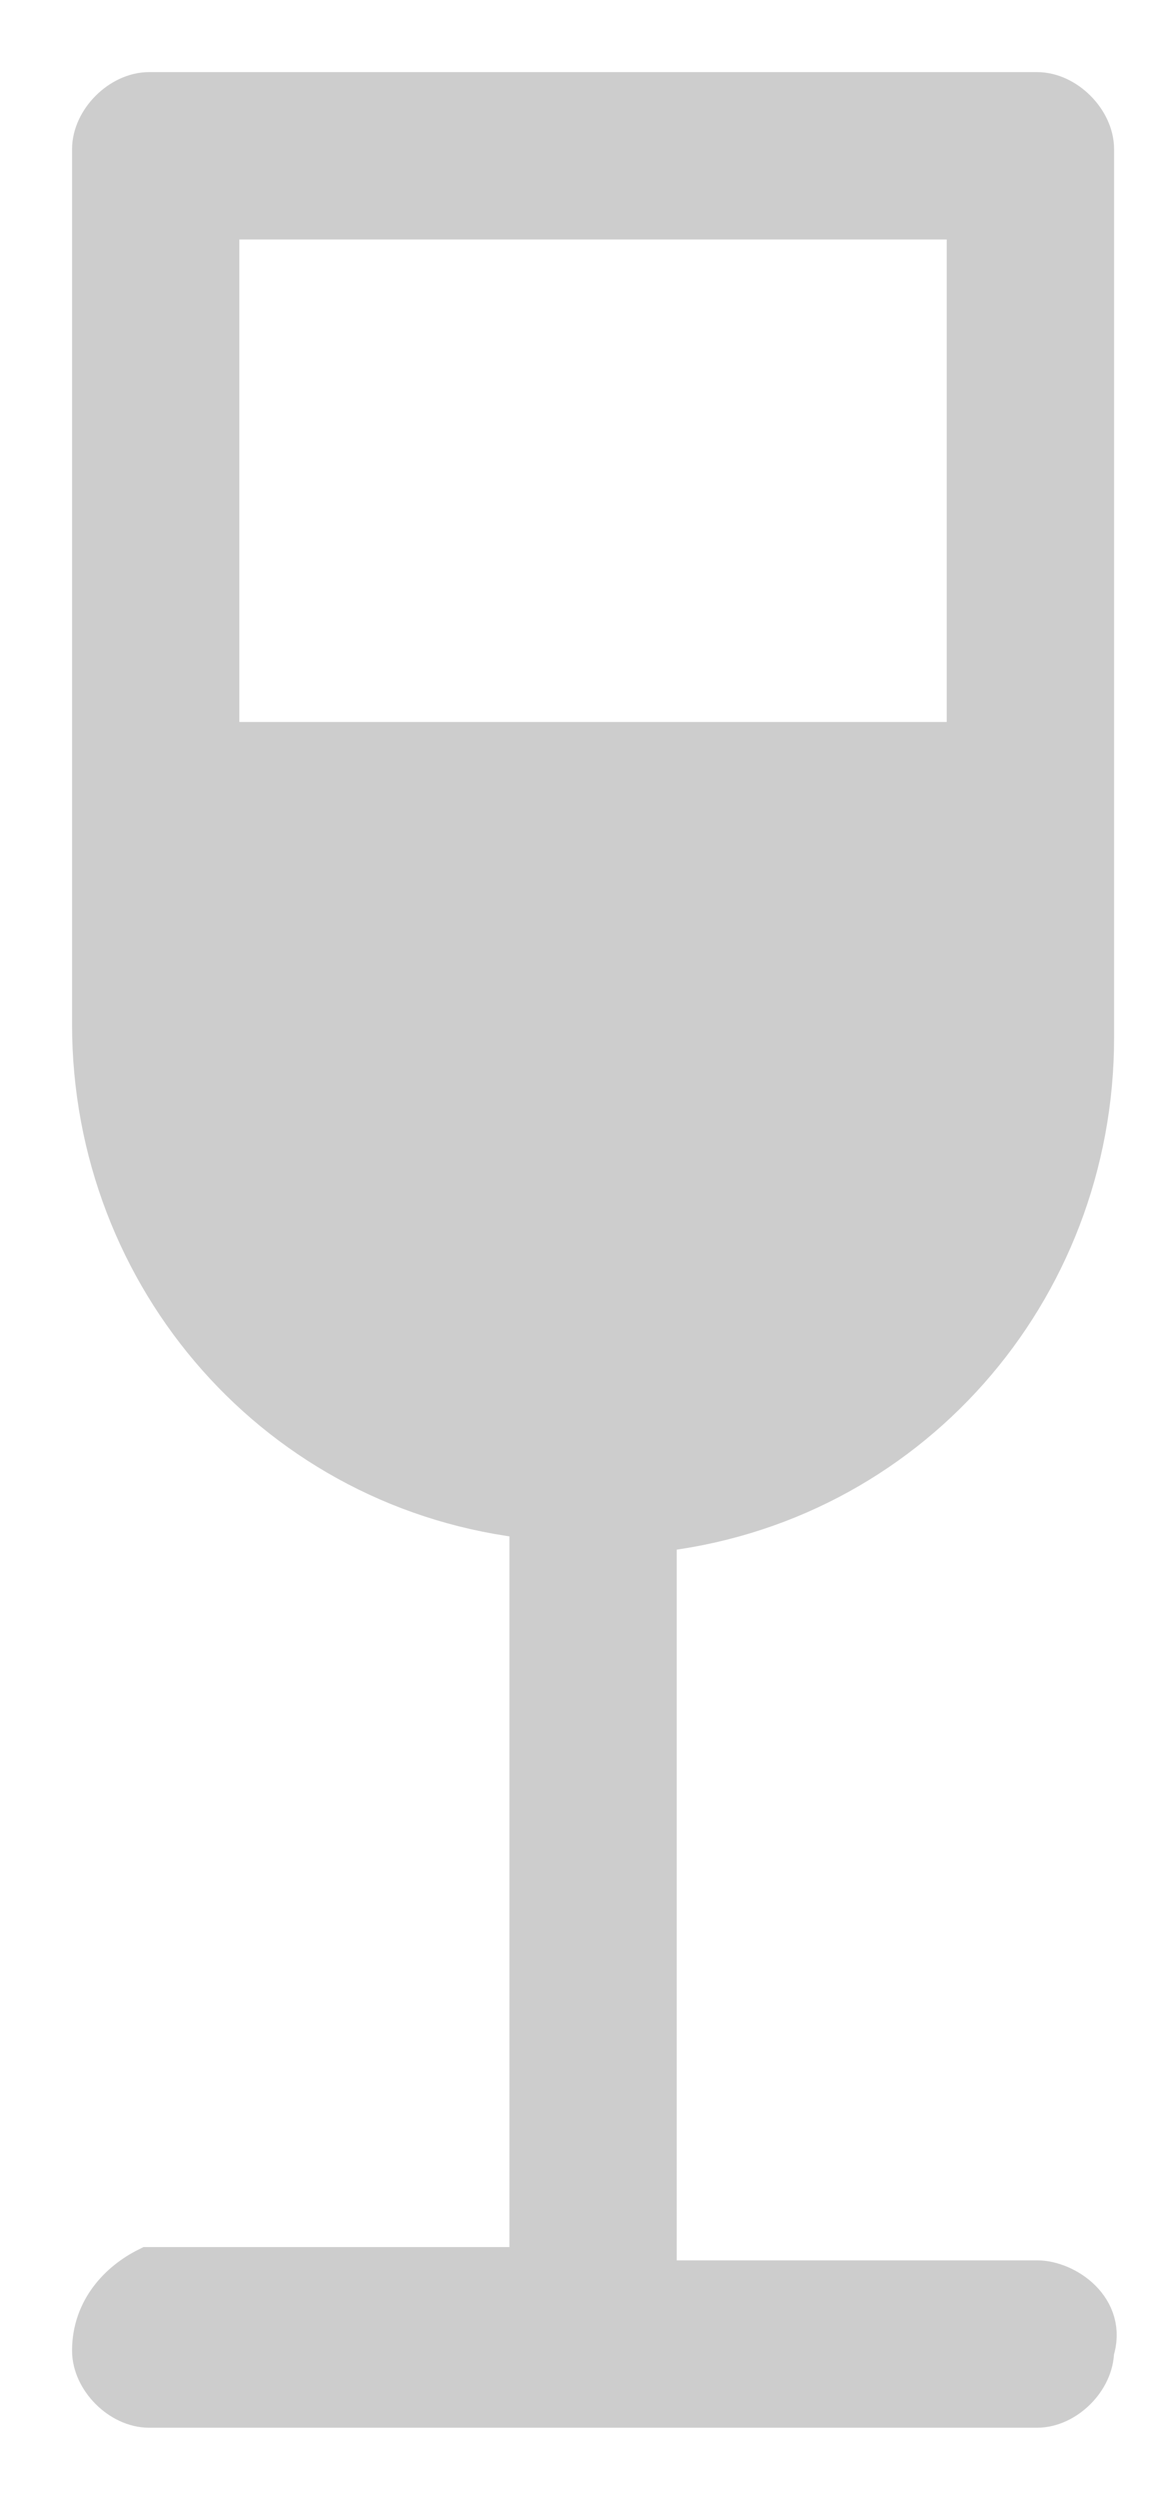
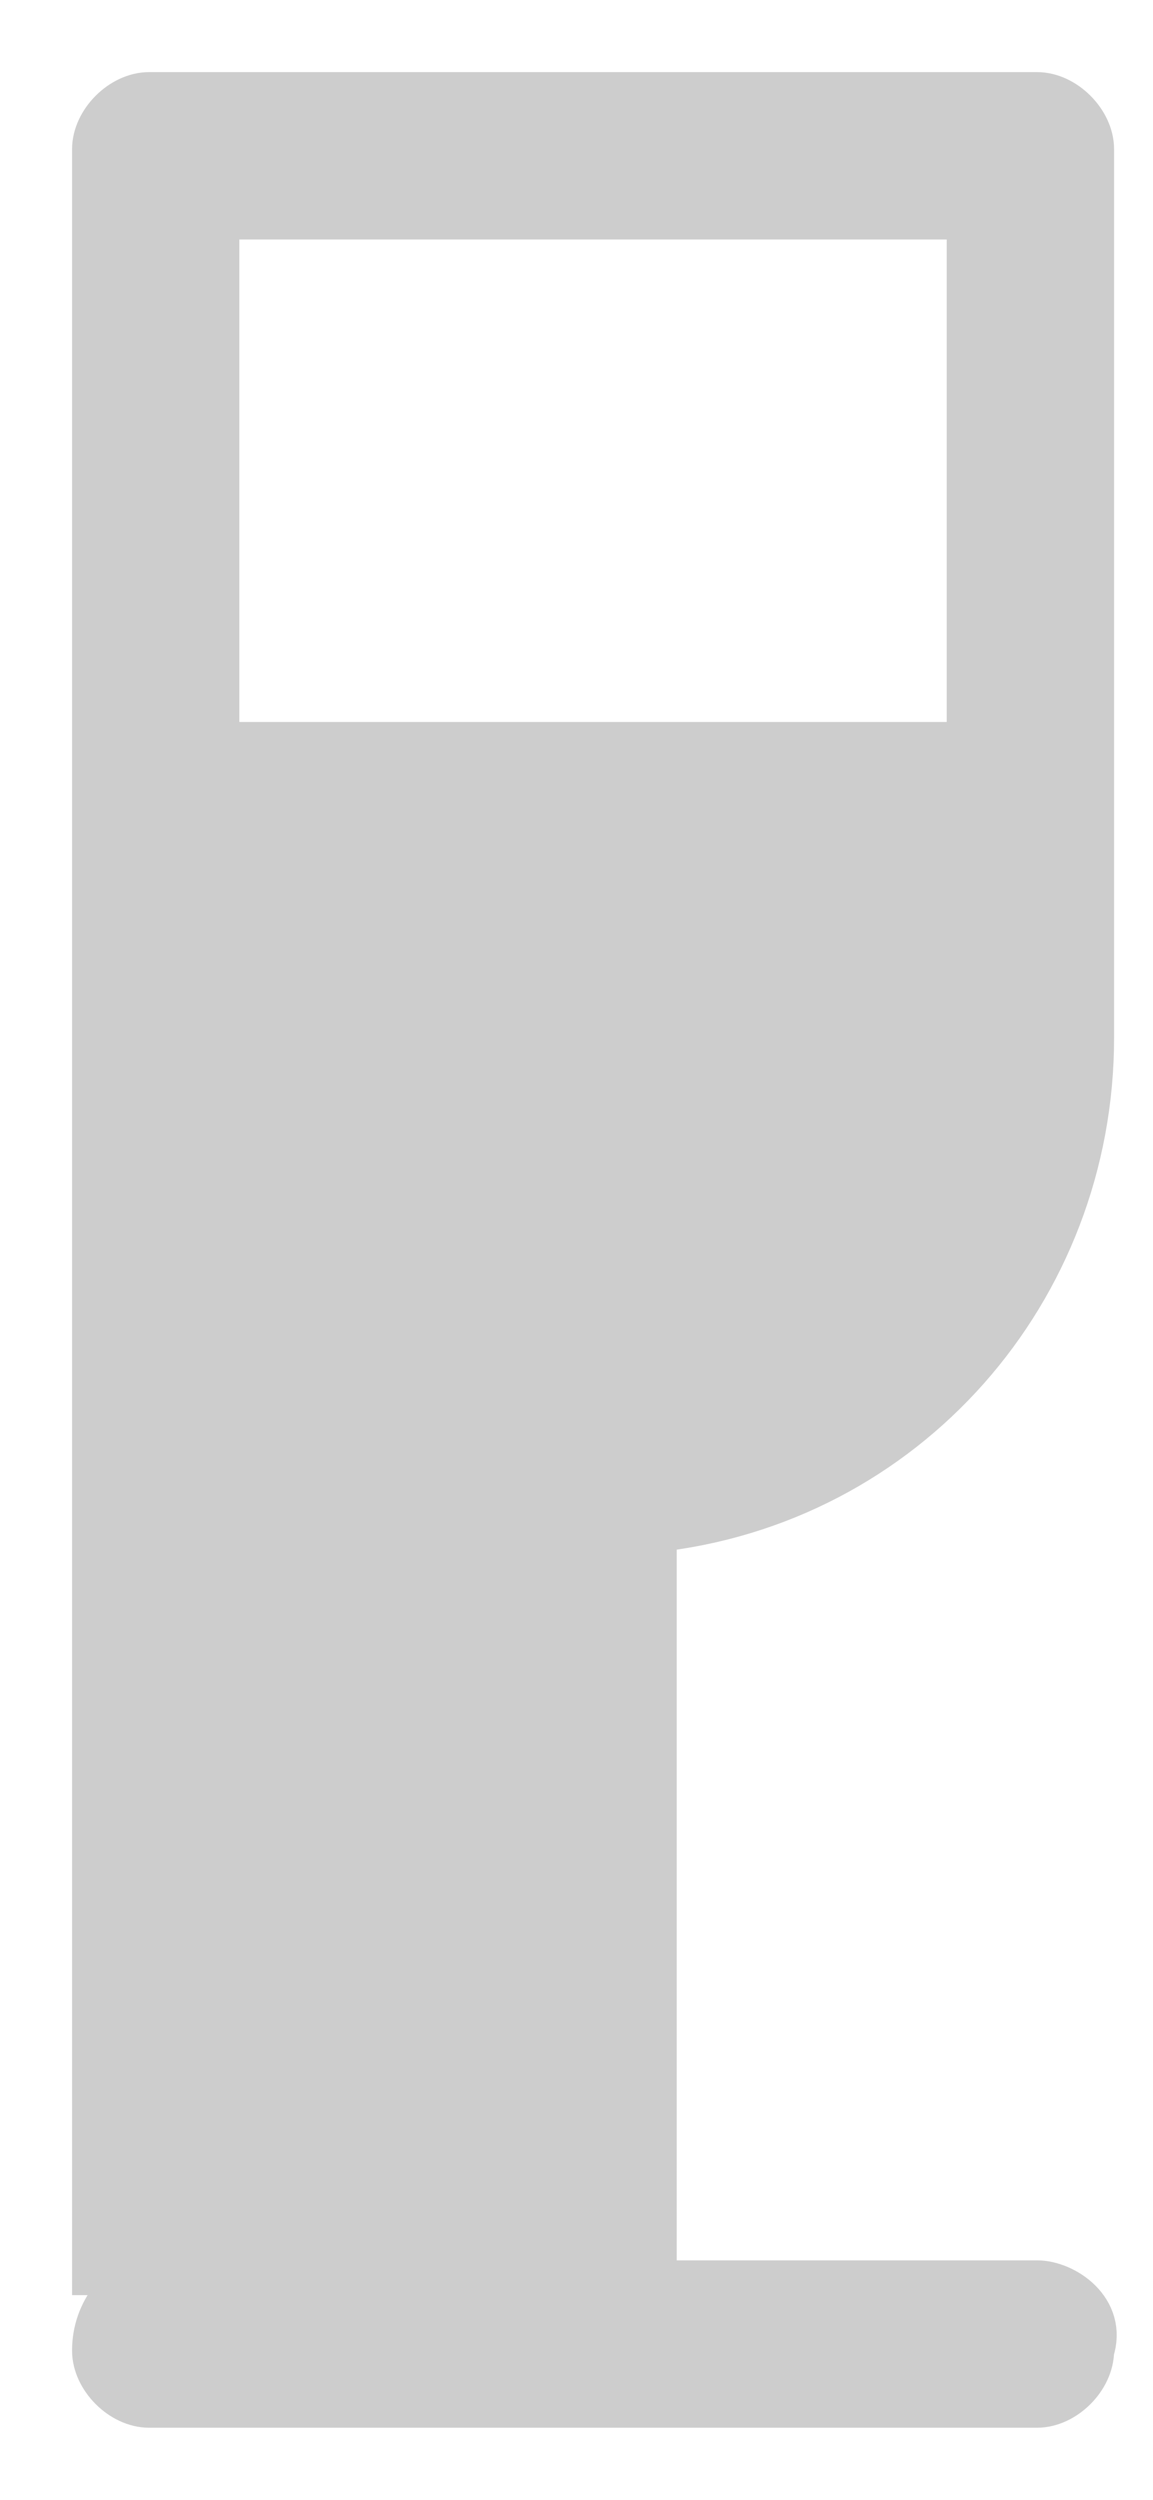
<svg xmlns="http://www.w3.org/2000/svg" width="12" height="26" viewBox="0 0 12 26" fill="none">
-   <path d="M10.793 23.759H6.793V15.897C9.414 15.621 11.345 13.414 11.345 10.793V1.552C11.345 1.276 11.069 1 10.793 1H1.552C1.276 1 1 1.276 1 1.552V10.655C1 13.276 2.931 15.483 5.552 15.759V23.621H1.552C1.276 23.759 1 24.035 1 24.448C1 24.724 1.276 25 1.552 25H10.793C11.069 25 11.345 24.724 11.345 24.448C11.483 24.035 11.069 23.759 10.793 23.759ZM10.103 2.241V7.759H2.241V2.241H10.103Z" fill="#CDCDCD" stroke="#CDCDCD" stroke-width="0.5" />
+   <path d="M10.793 23.759H6.793V15.897C9.414 15.621 11.345 13.414 11.345 10.793V1.552C11.345 1.276 11.069 1 10.793 1H1.552C1.276 1 1 1.276 1 1.552V10.655V23.621H1.552C1.276 23.759 1 24.035 1 24.448C1 24.724 1.276 25 1.552 25H10.793C11.069 25 11.345 24.724 11.345 24.448C11.483 24.035 11.069 23.759 10.793 23.759ZM10.103 2.241V7.759H2.241V2.241H10.103Z" fill="#CDCDCD" stroke="#CDCDCD" stroke-width="0.5" />
</svg>